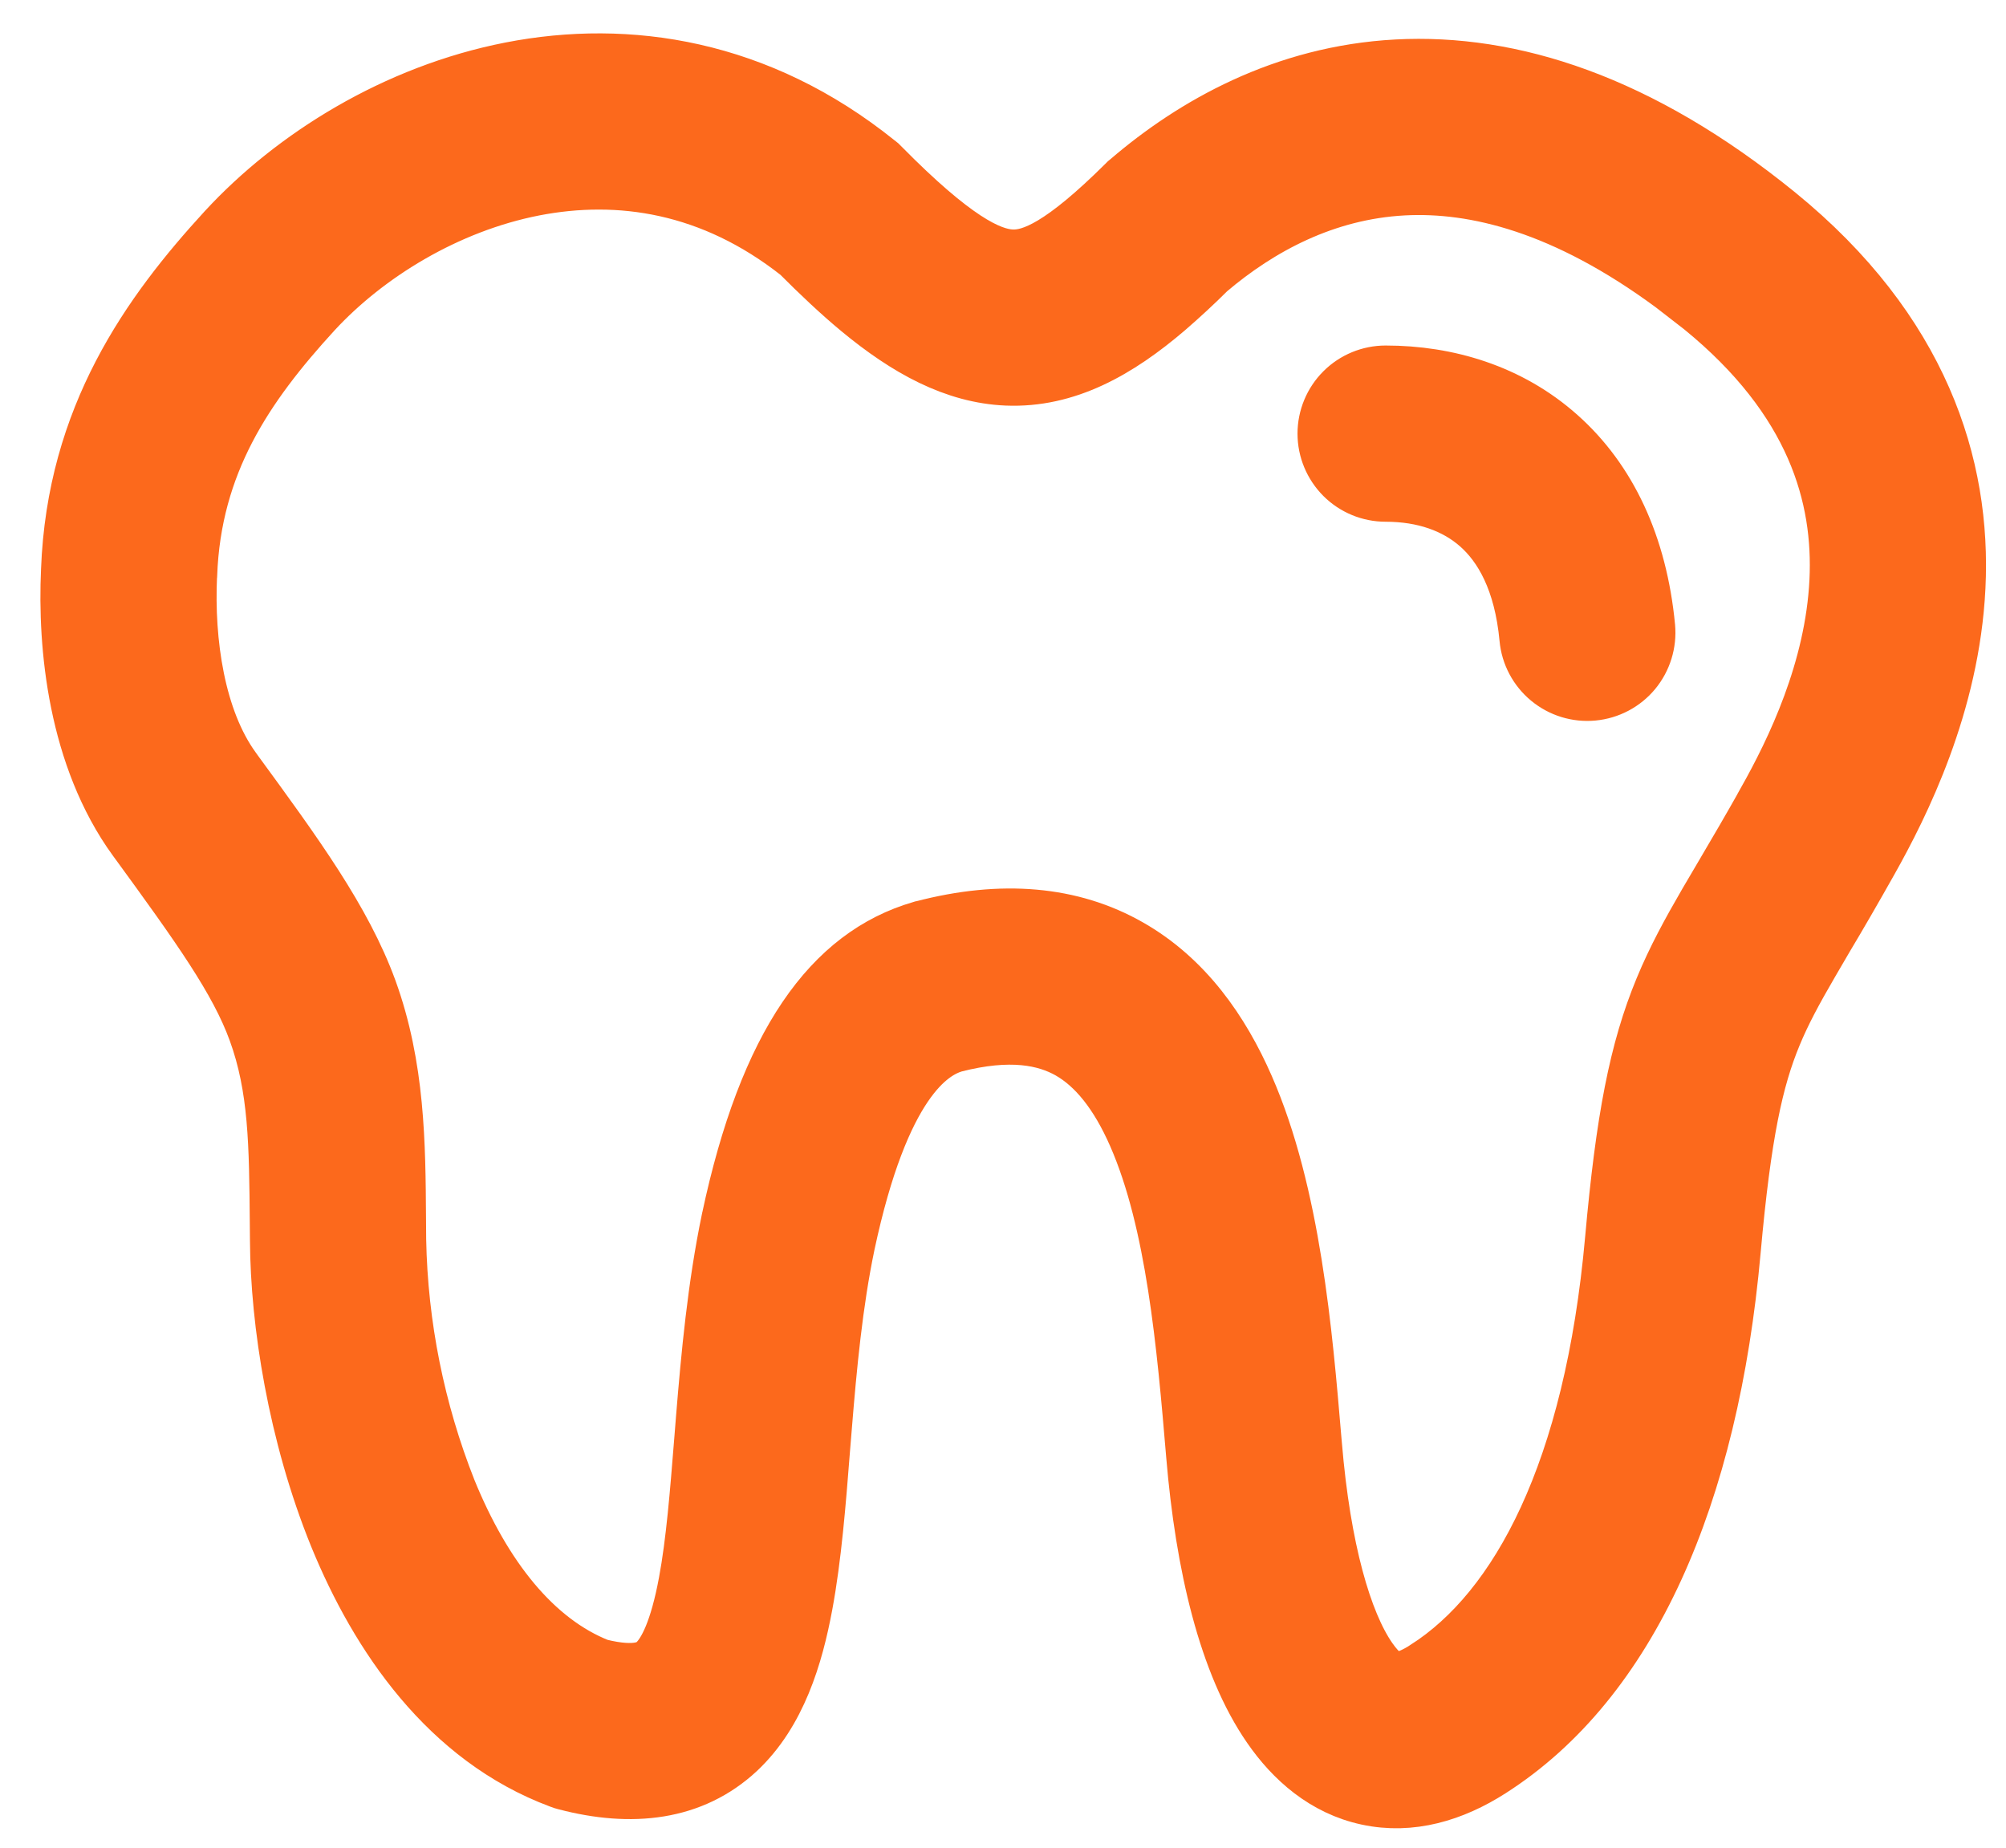
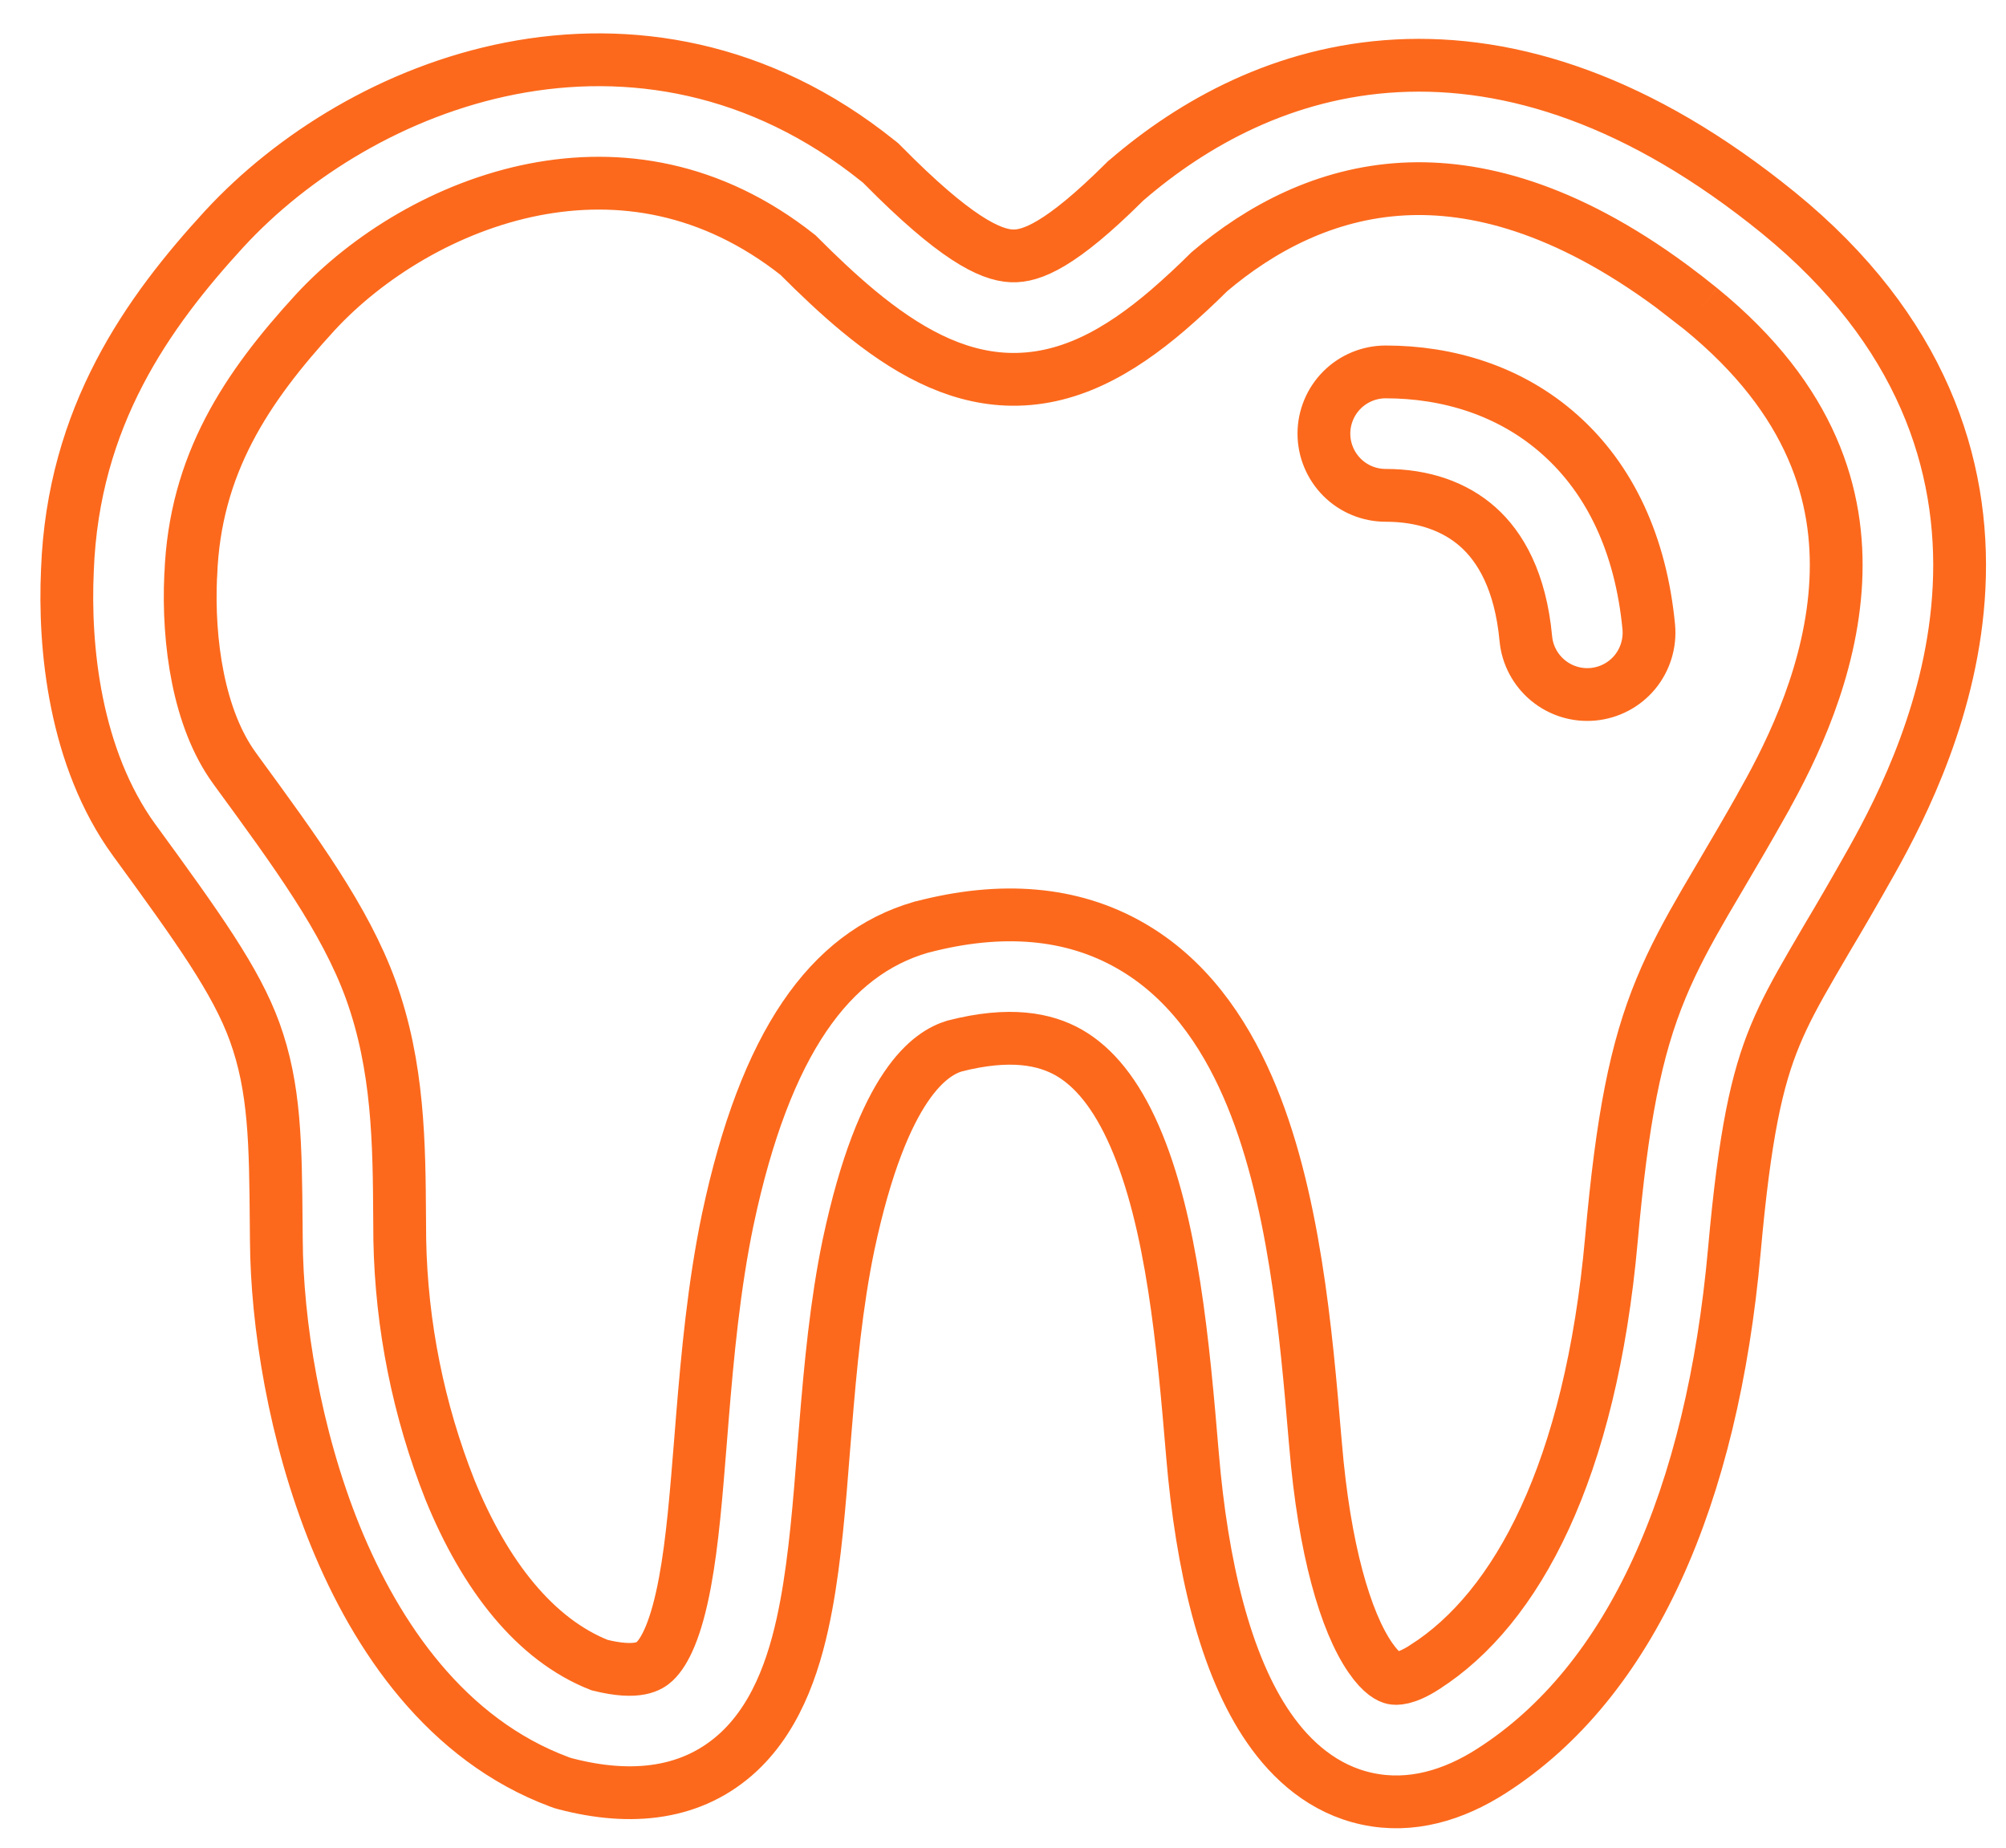
<svg xmlns="http://www.w3.org/2000/svg" width="38" height="35" viewBox="0 0 38 35" fill="none">
-   <path d="M26.249 7.045C25.939 7.045 25.641 7.168 25.422 7.387C25.203 7.606 25.079 7.904 25.079 8.214C25.079 8.524 25.203 8.821 25.422 9.041C25.641 9.26 25.939 9.383 26.249 9.383C26.963 9.383 27.56 9.594 27.995 9.98C28.422 10.359 28.802 11.007 28.904 12.095C28.932 12.404 29.083 12.689 29.322 12.887C29.561 13.085 29.868 13.18 30.177 13.151C30.486 13.122 30.771 12.972 30.969 12.733C31.166 12.494 31.261 12.186 31.233 11.877C31.084 10.315 30.498 9.076 29.549 8.233C28.609 7.395 27.421 7.045 26.249 7.045ZM16.63 3.046C14.387 1.243 11.901 0.861 9.671 1.296C7.48 1.724 5.54 2.937 4.251 4.334L4.248 4.337C2.803 5.913 1.386 7.883 1.277 10.799C1.21 12.25 1.408 14.35 2.543 15.915L2.546 15.918C3.763 17.586 4.471 18.577 4.822 19.541C5.211 20.609 5.219 21.675 5.232 23.179L5.235 23.499C5.244 25.048 5.572 27.173 6.357 29.105C7.137 31.013 8.457 32.955 10.594 33.752L10.649 33.772L10.705 33.788C11.963 34.118 13.124 33.996 13.999 33.18C14.771 32.455 15.093 31.376 15.274 30.402C15.441 29.505 15.524 28.464 15.604 27.44L15.636 27.05C15.732 25.868 15.843 24.688 16.075 23.575C16.73 20.501 17.644 19.948 18.08 19.815C19.135 19.544 19.798 19.683 20.247 19.938C20.724 20.211 21.143 20.721 21.491 21.517C22.208 23.156 22.414 25.471 22.59 27.564C22.765 29.647 23.204 31.529 24.037 32.731C24.467 33.354 25.076 33.897 25.898 34.073C26.727 34.252 27.535 34.007 28.252 33.547C30.902 31.855 32.436 28.347 32.854 23.689C33.053 21.469 33.282 20.447 33.627 19.613C33.803 19.187 34.021 18.783 34.324 18.262L34.614 17.765C34.859 17.356 35.139 16.872 35.452 16.316C36.045 15.26 37.002 13.354 37.111 11.124C37.225 8.811 36.417 6.253 33.689 4.031C31.07 1.903 28.634 1.132 26.461 1.247C24.308 1.361 22.587 2.342 21.357 3.398L21.324 3.425L21.293 3.456C20.099 4.642 19.538 4.862 19.168 4.847C18.75 4.83 18.082 4.504 16.73 3.135L16.683 3.088L16.63 3.046ZM3.614 10.89C3.691 8.791 4.674 7.333 5.971 5.918C6.957 4.851 8.463 3.914 10.12 3.59C11.726 3.278 13.475 3.534 15.115 4.83C15.5 5.216 15.879 5.575 16.259 5.89C17.163 6.638 18.074 7.141 19.07 7.183C20.211 7.23 21.196 6.669 22.125 5.874C22.39 5.645 22.652 5.403 22.91 5.146C23.875 4.326 25.112 3.66 26.585 3.581C27.937 3.509 29.635 3.924 31.664 5.42C31.845 5.553 32.029 5.696 32.215 5.847C34.35 7.586 34.854 9.417 34.776 11.007C34.693 12.682 33.961 14.197 33.413 15.17V15.173C33.112 15.709 32.854 16.147 32.618 16.548L32.3 17.089C31.984 17.634 31.703 18.146 31.466 18.719C30.983 19.885 30.73 21.193 30.525 23.479C30.132 27.861 28.737 30.464 26.992 31.577L26.989 31.58C26.615 31.82 26.436 31.798 26.39 31.788C26.336 31.777 26.178 31.719 25.959 31.401C25.489 30.721 25.086 29.352 24.921 27.368L24.91 27.245C24.744 25.281 24.52 22.606 23.633 20.581C23.171 19.524 22.479 18.518 21.404 17.907C20.305 17.28 18.981 17.165 17.474 17.558L17.458 17.561L17.442 17.566C15.723 18.065 14.499 19.745 13.788 23.092L13.787 23.095C13.522 24.367 13.402 25.678 13.305 26.86L13.274 27.248C13.19 28.297 13.118 29.207 12.975 29.974C12.809 30.868 12.591 31.292 12.401 31.471C12.314 31.552 12.095 31.724 11.358 31.541C10.139 31.061 9.187 29.848 8.524 28.222C7.926 26.712 7.604 25.107 7.573 23.483V23.479L7.57 23.081C7.561 21.67 7.551 20.203 7.02 18.74C6.536 17.415 5.61 16.149 4.48 14.604L4.435 14.541C3.763 13.612 3.554 12.161 3.612 10.901L3.614 10.89Z" fill="#FC691C" />
  <path d="M31.664 5.42C29.635 3.924 27.937 3.509 26.585 3.581C25.112 3.66 23.875 4.326 22.91 5.146C22.652 5.403 22.39 5.645 22.125 5.874C21.196 6.669 20.211 7.23 19.07 7.183C18.074 7.141 17.163 6.638 16.259 5.89C15.879 5.575 15.5 5.216 15.115 4.83C13.475 3.534 11.726 3.278 10.12 3.59C8.463 3.914 6.957 4.851 5.971 5.918C4.674 7.333 3.691 8.791 3.614 10.89L3.612 10.901C3.554 12.161 3.763 13.612 4.435 14.541L4.48 14.604C5.61 16.149 6.536 17.415 7.02 18.74C7.551 20.203 7.561 21.67 7.57 23.081L7.573 23.479V23.483C7.604 25.107 7.926 26.712 8.524 28.222C9.187 29.848 10.139 31.061 11.358 31.541C12.095 31.724 12.314 31.552 12.401 31.471C12.591 31.292 12.809 30.868 12.975 29.974C13.118 29.207 13.19 28.297 13.274 27.248L13.305 26.86C13.402 25.678 13.522 24.367 13.787 23.095L13.788 23.092C14.499 19.745 15.723 18.065 17.442 17.566L17.458 17.561L17.474 17.558C18.981 17.165 20.305 17.28 21.404 17.907C22.479 18.518 23.171 19.524 23.633 20.581C24.52 22.606 24.744 25.281 24.91 27.245L24.921 27.368C25.086 29.352 25.489 30.721 25.959 31.401C26.178 31.719 26.336 31.777 26.39 31.788C26.436 31.798 26.615 31.82 26.989 31.58L26.992 31.577C28.737 30.464 30.132 27.861 30.525 23.479C30.73 21.193 30.983 19.885 31.466 18.719C31.703 18.146 31.984 17.634 32.3 17.089L32.618 16.548C32.854 16.147 33.112 15.709 33.413 15.173V15.17C33.961 14.197 34.693 12.682 34.776 11.007C34.854 9.417 34.35 7.586 32.215 5.847M31.664 5.42C31.845 5.553 32.029 5.696 32.215 5.847M31.664 5.42L32.215 5.847M26.249 7.045C25.939 7.045 25.641 7.168 25.422 7.387C25.203 7.606 25.079 7.904 25.079 8.214C25.079 8.524 25.203 8.821 25.422 9.041C25.641 9.26 25.939 9.383 26.249 9.383C26.963 9.383 27.56 9.594 27.995 9.98C28.422 10.359 28.802 11.007 28.904 12.095C28.932 12.404 29.083 12.689 29.322 12.887C29.561 13.085 29.868 13.18 30.177 13.151C30.486 13.122 30.771 12.972 30.969 12.733C31.166 12.494 31.261 12.186 31.233 11.877C31.084 10.315 30.498 9.076 29.549 8.233C28.609 7.395 27.421 7.045 26.249 7.045ZM16.63 3.046C14.387 1.243 11.901 0.861 9.671 1.296C7.48 1.724 5.54 2.937 4.251 4.334L4.248 4.337C2.803 5.913 1.386 7.883 1.277 10.799C1.21 12.25 1.408 14.35 2.543 15.915L2.546 15.918C3.763 17.586 4.471 18.577 4.822 19.541C5.211 20.609 5.219 21.675 5.232 23.179L5.235 23.499C5.244 25.048 5.572 27.173 6.357 29.105C7.137 31.013 8.457 32.955 10.594 33.752L10.649 33.772L10.705 33.788C11.963 34.118 13.124 33.996 13.999 33.18C14.771 32.455 15.093 31.376 15.274 30.402C15.441 29.505 15.524 28.464 15.604 27.44L15.636 27.05C15.732 25.868 15.843 24.688 16.075 23.575C16.73 20.501 17.644 19.948 18.08 19.815C19.135 19.544 19.798 19.683 20.247 19.938C20.724 20.211 21.143 20.721 21.491 21.517C22.208 23.156 22.414 25.471 22.59 27.564C22.765 29.647 23.204 31.529 24.037 32.731C24.467 33.354 25.076 33.897 25.898 34.073C26.727 34.252 27.535 34.007 28.252 33.547C30.902 31.855 32.436 28.347 32.854 23.689C33.053 21.469 33.282 20.447 33.627 19.613C33.803 19.187 34.021 18.783 34.324 18.262L34.614 17.765C34.859 17.356 35.139 16.872 35.452 16.316C36.045 15.26 37.002 13.354 37.111 11.124C37.225 8.811 36.417 6.253 33.689 4.031C31.07 1.903 28.634 1.132 26.461 1.247C24.308 1.361 22.587 2.342 21.357 3.398L21.324 3.425L21.293 3.456C20.099 4.642 19.538 4.862 19.168 4.847C18.75 4.83 18.082 4.504 16.73 3.135L16.683 3.088L16.63 3.046Z" stroke="#FC691C" />
</svg>